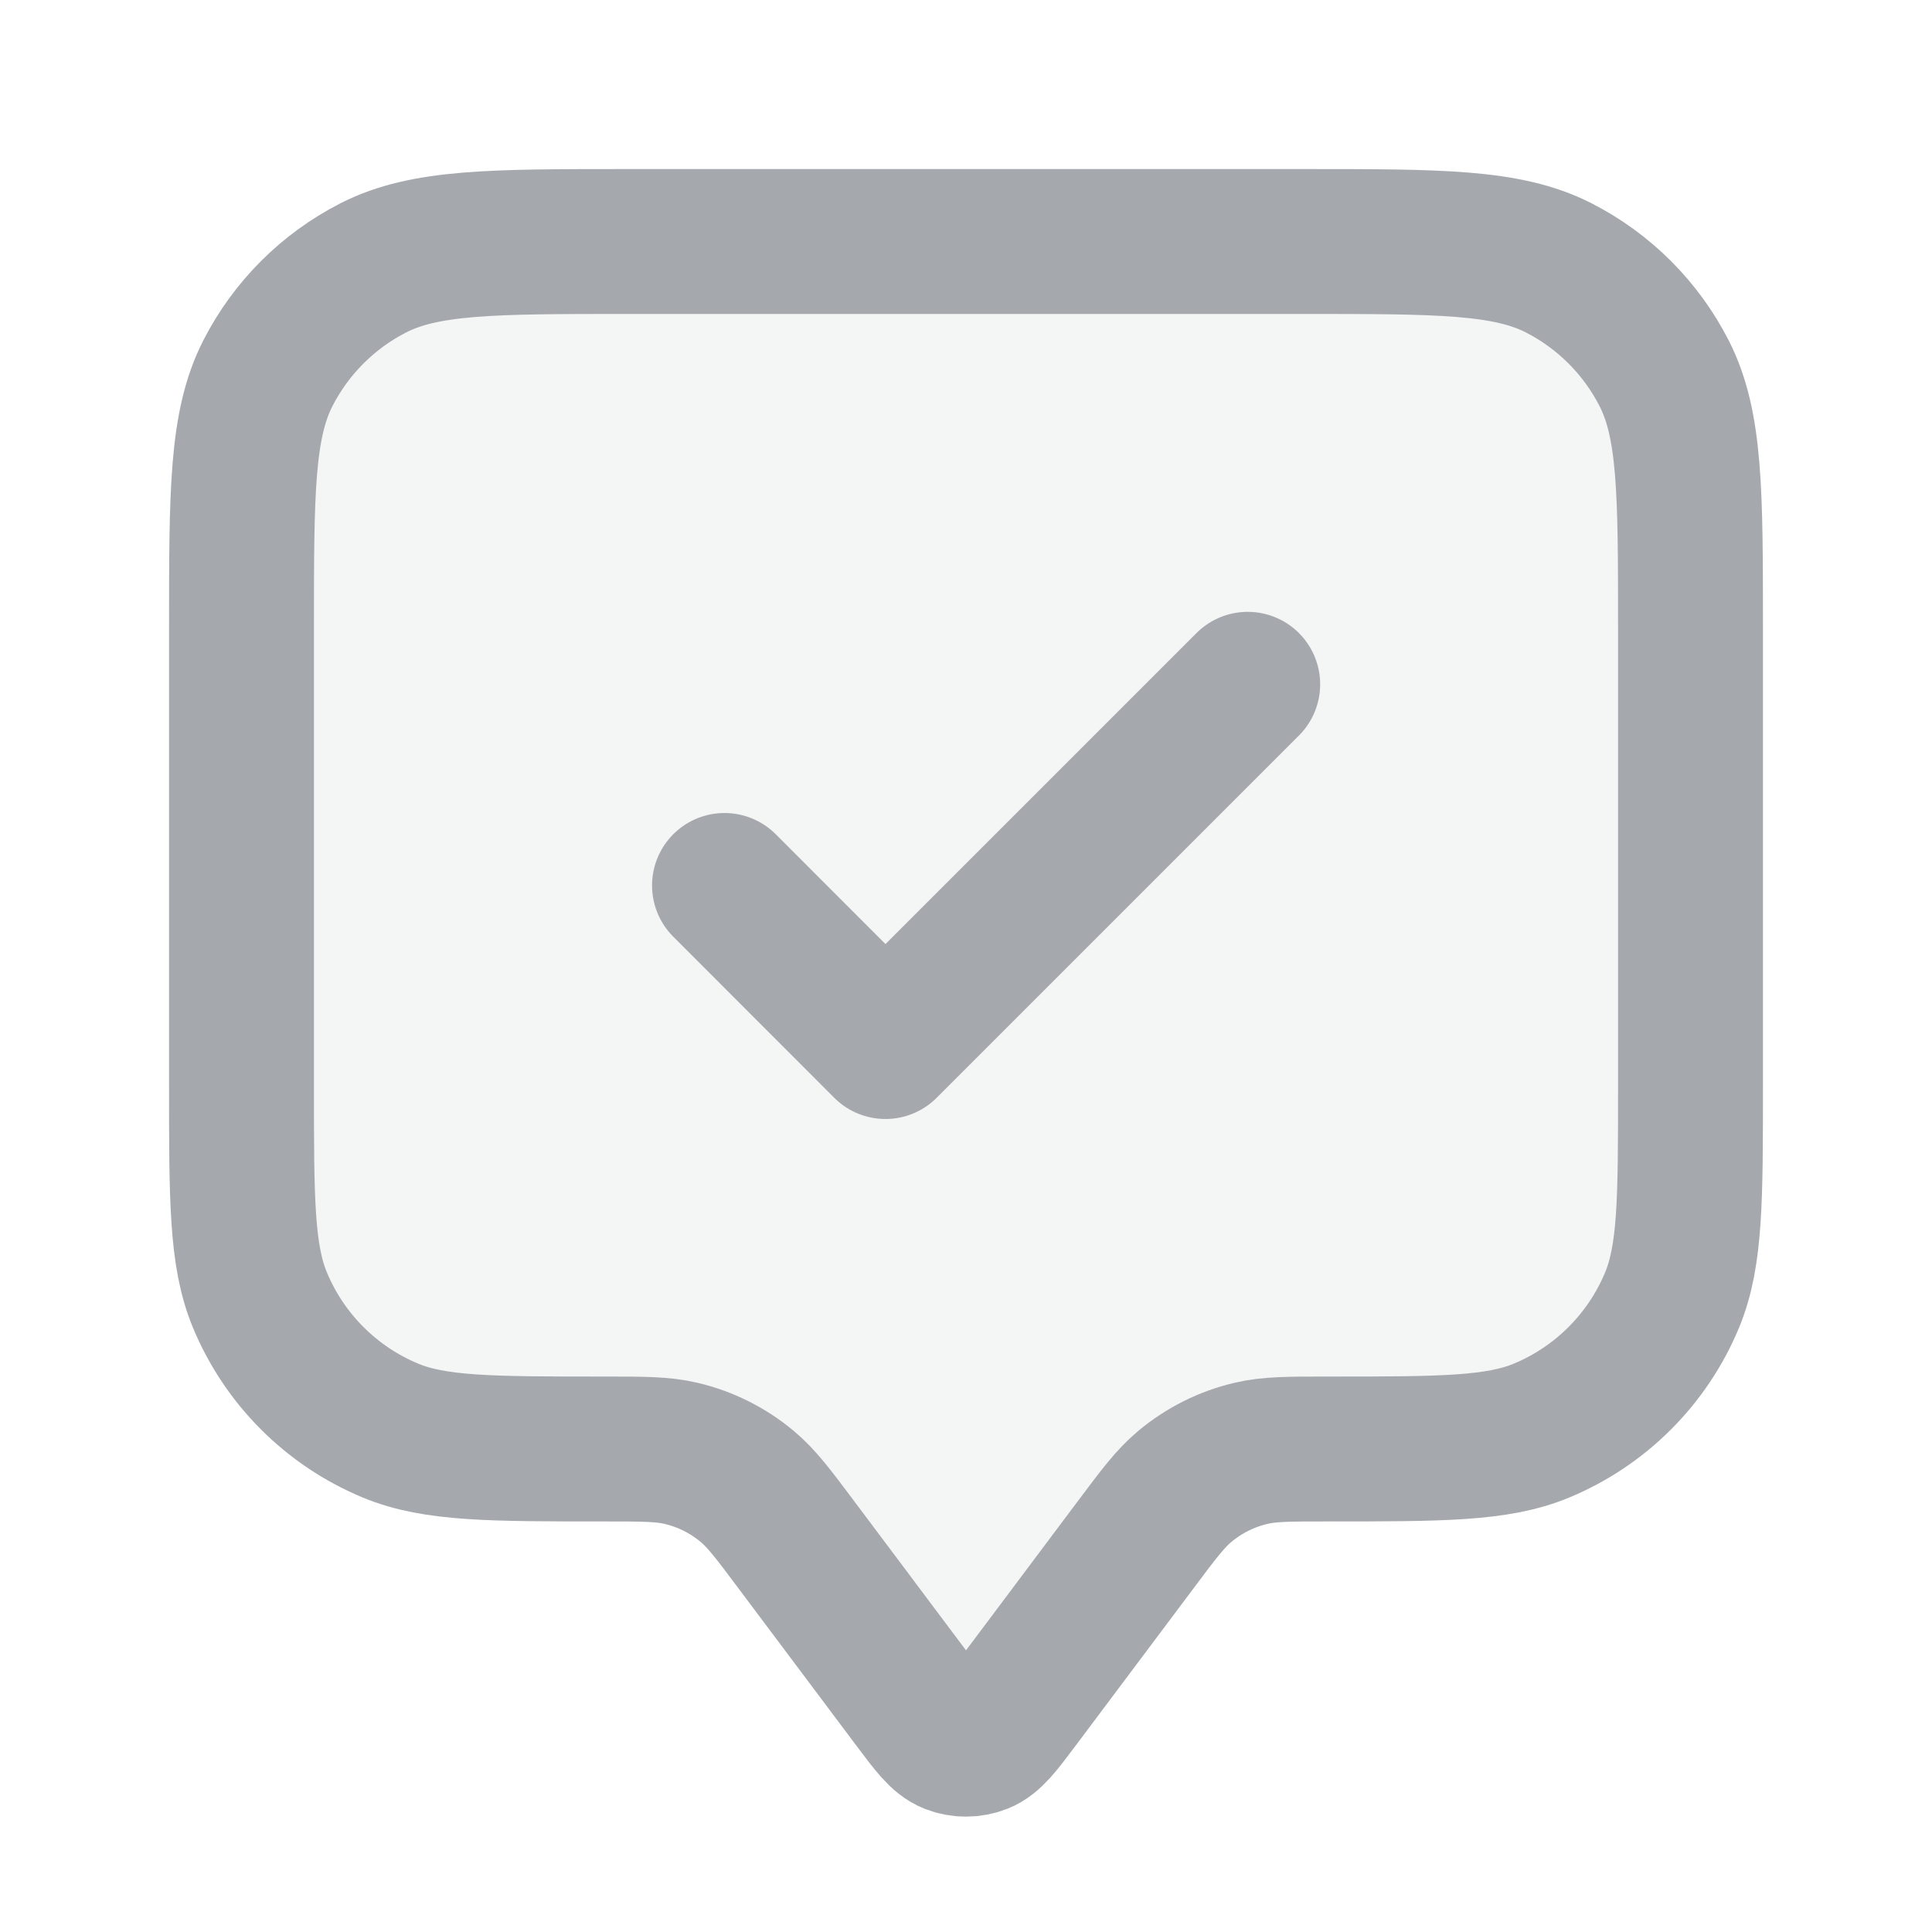
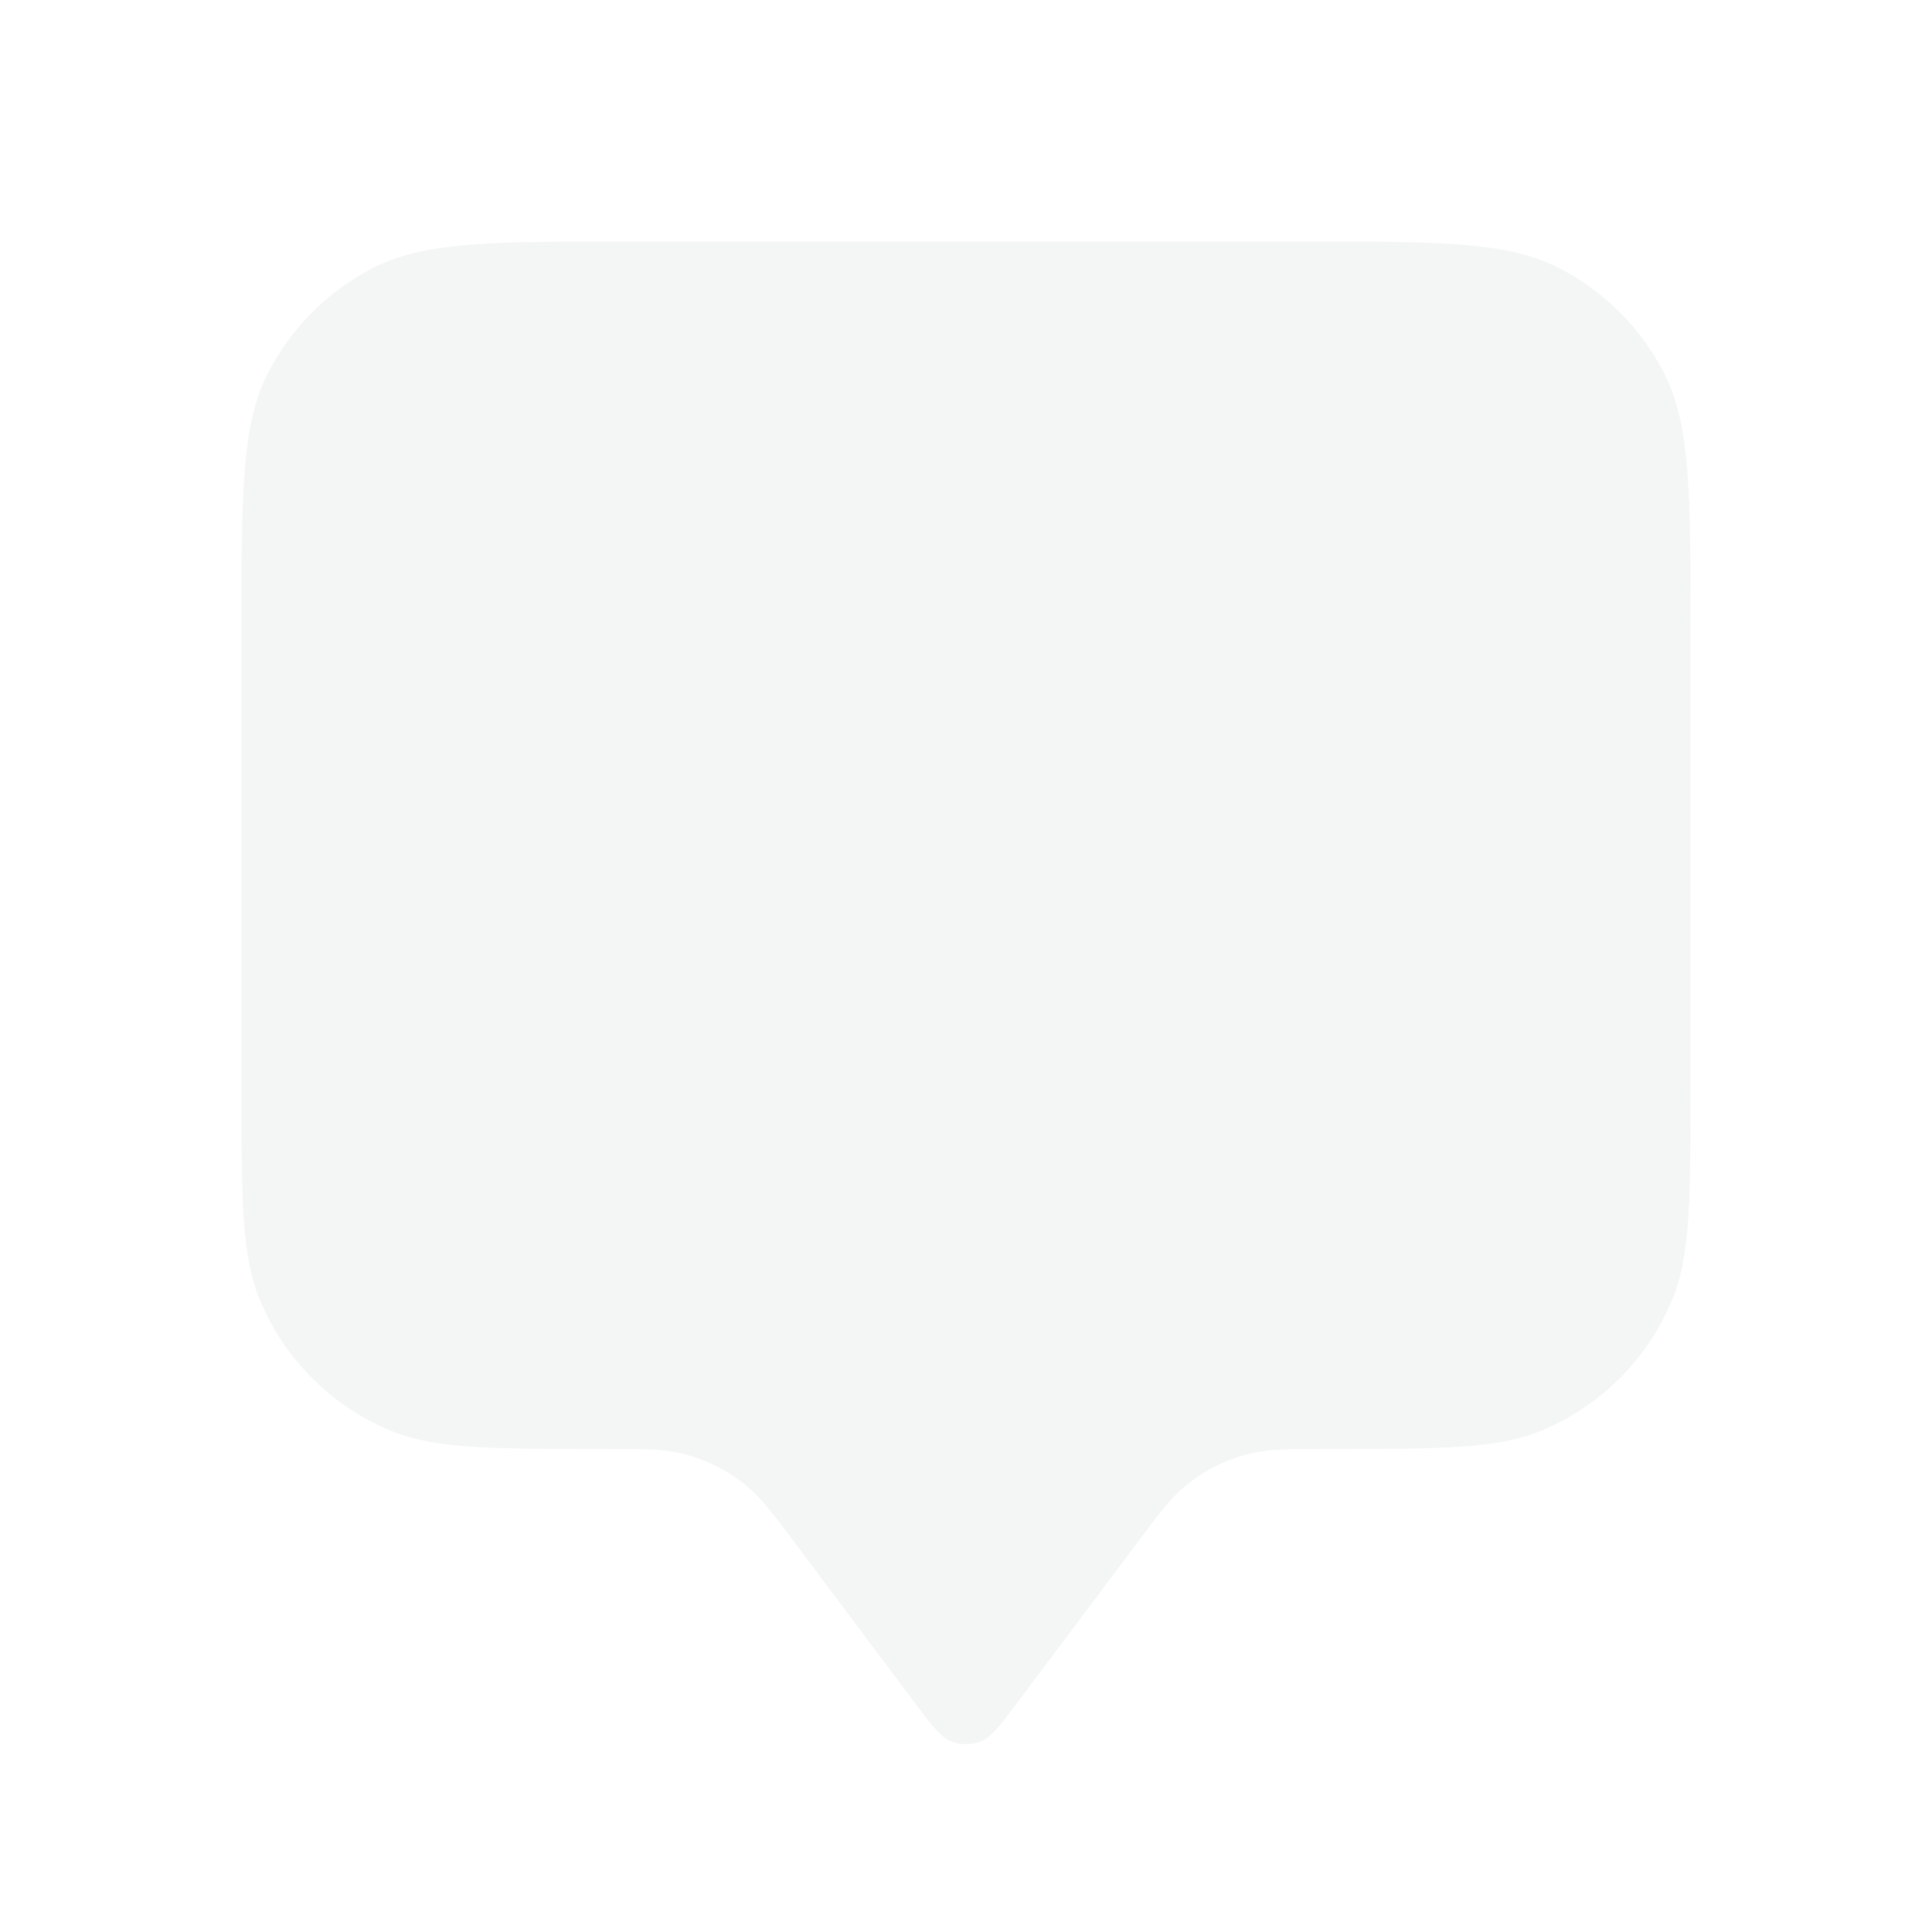
<svg xmlns="http://www.w3.org/2000/svg" width="16" height="16" viewBox="0 0 16 16" fill="none">
  <path opacity="0.12" d="M2 5.2C2 4.08 2 3.52 2.218 3.092C2.41 2.716 2.716 2.41 3.092 2.218C3.52 2 4.08 2 5.2 2H10.8C11.92 2 12.48 2 12.908 2.218C13.284 2.41 13.59 2.716 13.782 3.092C14 3.52 14 4.08 14 5.2V9C14 9.932 14 10.398 13.848 10.765C13.645 11.255 13.255 11.645 12.765 11.848C12.398 12 11.932 12 11 12C10.674 12 10.511 12 10.36 12.036C10.159 12.083 9.971 12.177 9.812 12.31C9.693 12.409 9.595 12.539 9.4 12.8L8.427 14.098C8.282 14.291 8.21 14.387 8.121 14.422C8.043 14.452 7.957 14.452 7.879 14.422C7.79 14.387 7.718 14.291 7.573 14.098L6.6 12.8C6.405 12.539 6.307 12.409 6.188 12.31C6.029 12.177 5.841 12.083 5.64 12.036C5.489 12 5.326 12 5 12C4.068 12 3.602 12 3.235 11.848C2.745 11.645 2.355 11.255 2.152 10.765C2 10.398 2 9.932 2 9V5.2Z" fill="#A5A9AE" />
-   <path d="M6 7.333L7.333 8.667L10.333 5.667M6.6 12.8L7.573 14.098C7.718 14.291 7.79 14.387 7.879 14.422C7.957 14.452 8.043 14.452 8.121 14.422C8.21 14.387 8.282 14.291 8.427 14.098L9.4 12.8C9.595 12.539 9.693 12.409 9.812 12.31C9.971 12.177 10.159 12.083 10.36 12.036C10.511 12 10.674 12 11 12C11.932 12 12.398 12 12.765 11.848C13.255 11.645 13.645 11.255 13.848 10.765C14 10.398 14 9.932 14 9V5.2C14 4.08 14 3.52 13.782 3.092C13.59 2.716 13.284 2.41 12.908 2.218C12.48 2 11.92 2 10.8 2H5.2C4.08 2 3.52 2 3.092 2.218C2.716 2.41 2.41 2.716 2.218 3.092C2 3.52 2 4.08 2 5.2V9C2 9.932 2 10.398 2.152 10.765C2.355 11.255 2.745 11.645 3.235 11.848C3.602 12 4.068 12 5 12C5.326 12 5.489 12 5.64 12.036C5.841 12.083 6.029 12.177 6.188 12.31C6.307 12.409 6.405 12.539 6.6 12.8Z" stroke="#A5A9AE" stroke-width="1.2" stroke-linecap="round" stroke-linejoin="round" />
</svg>